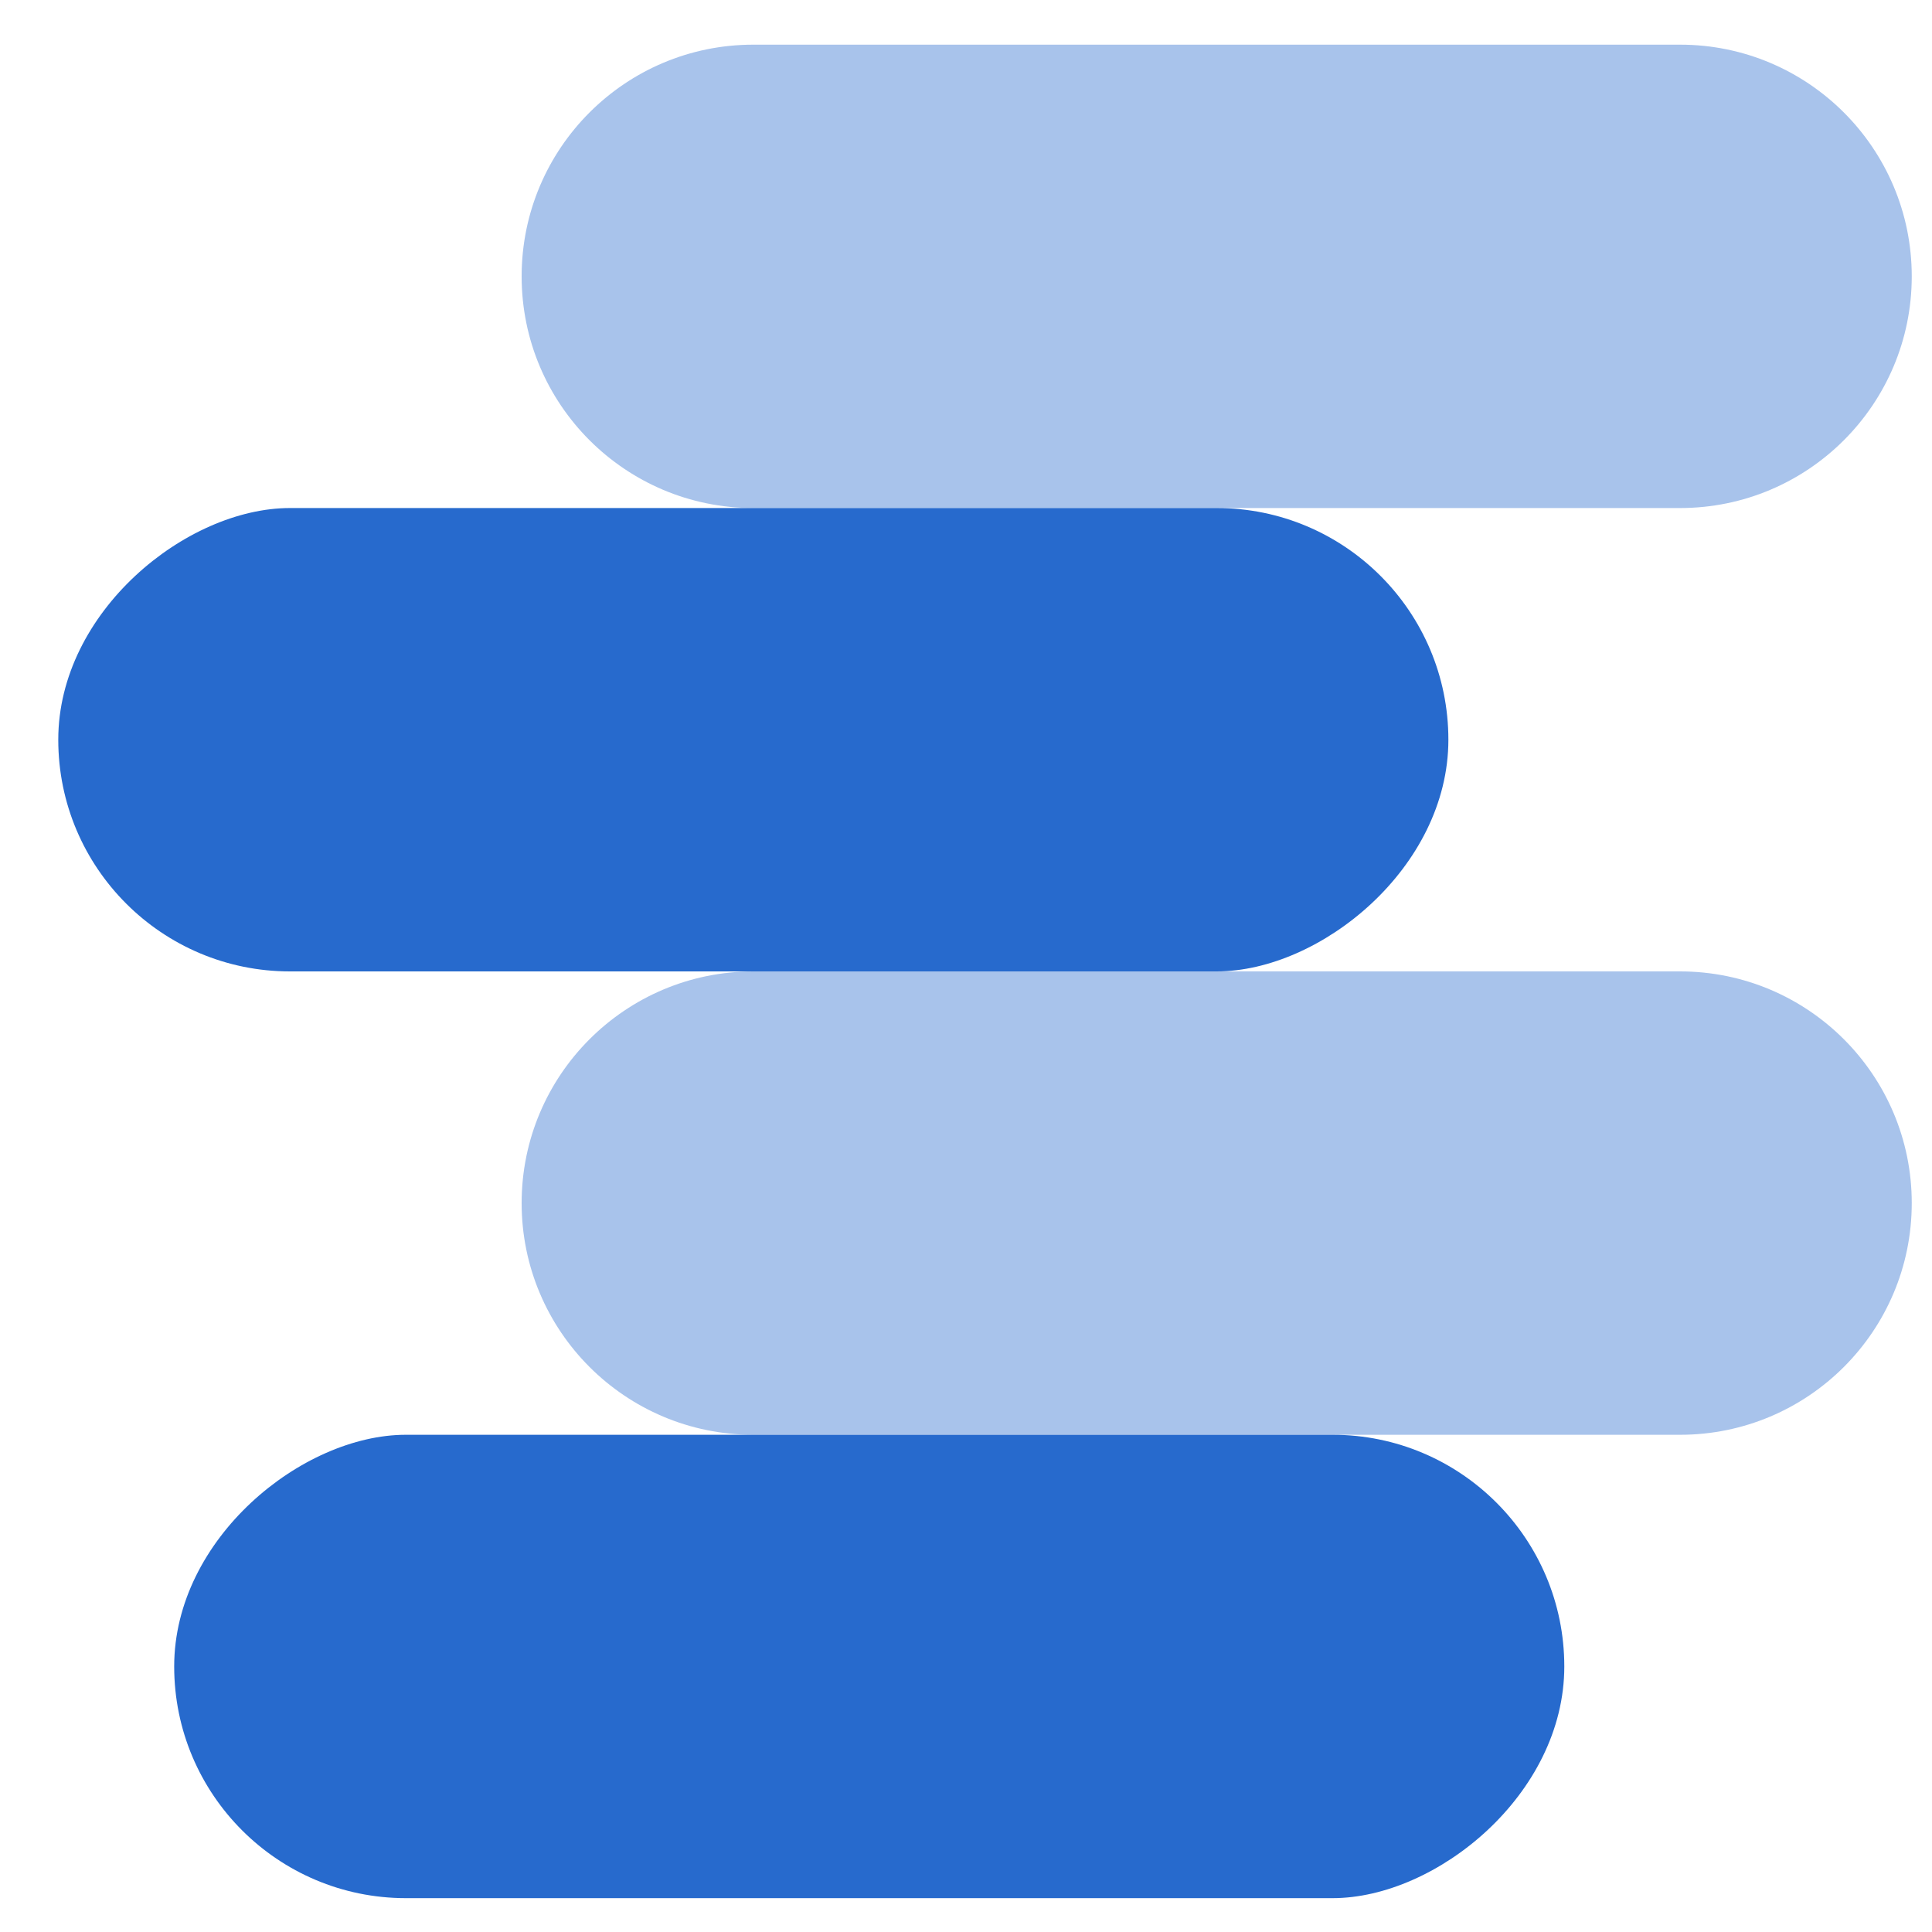
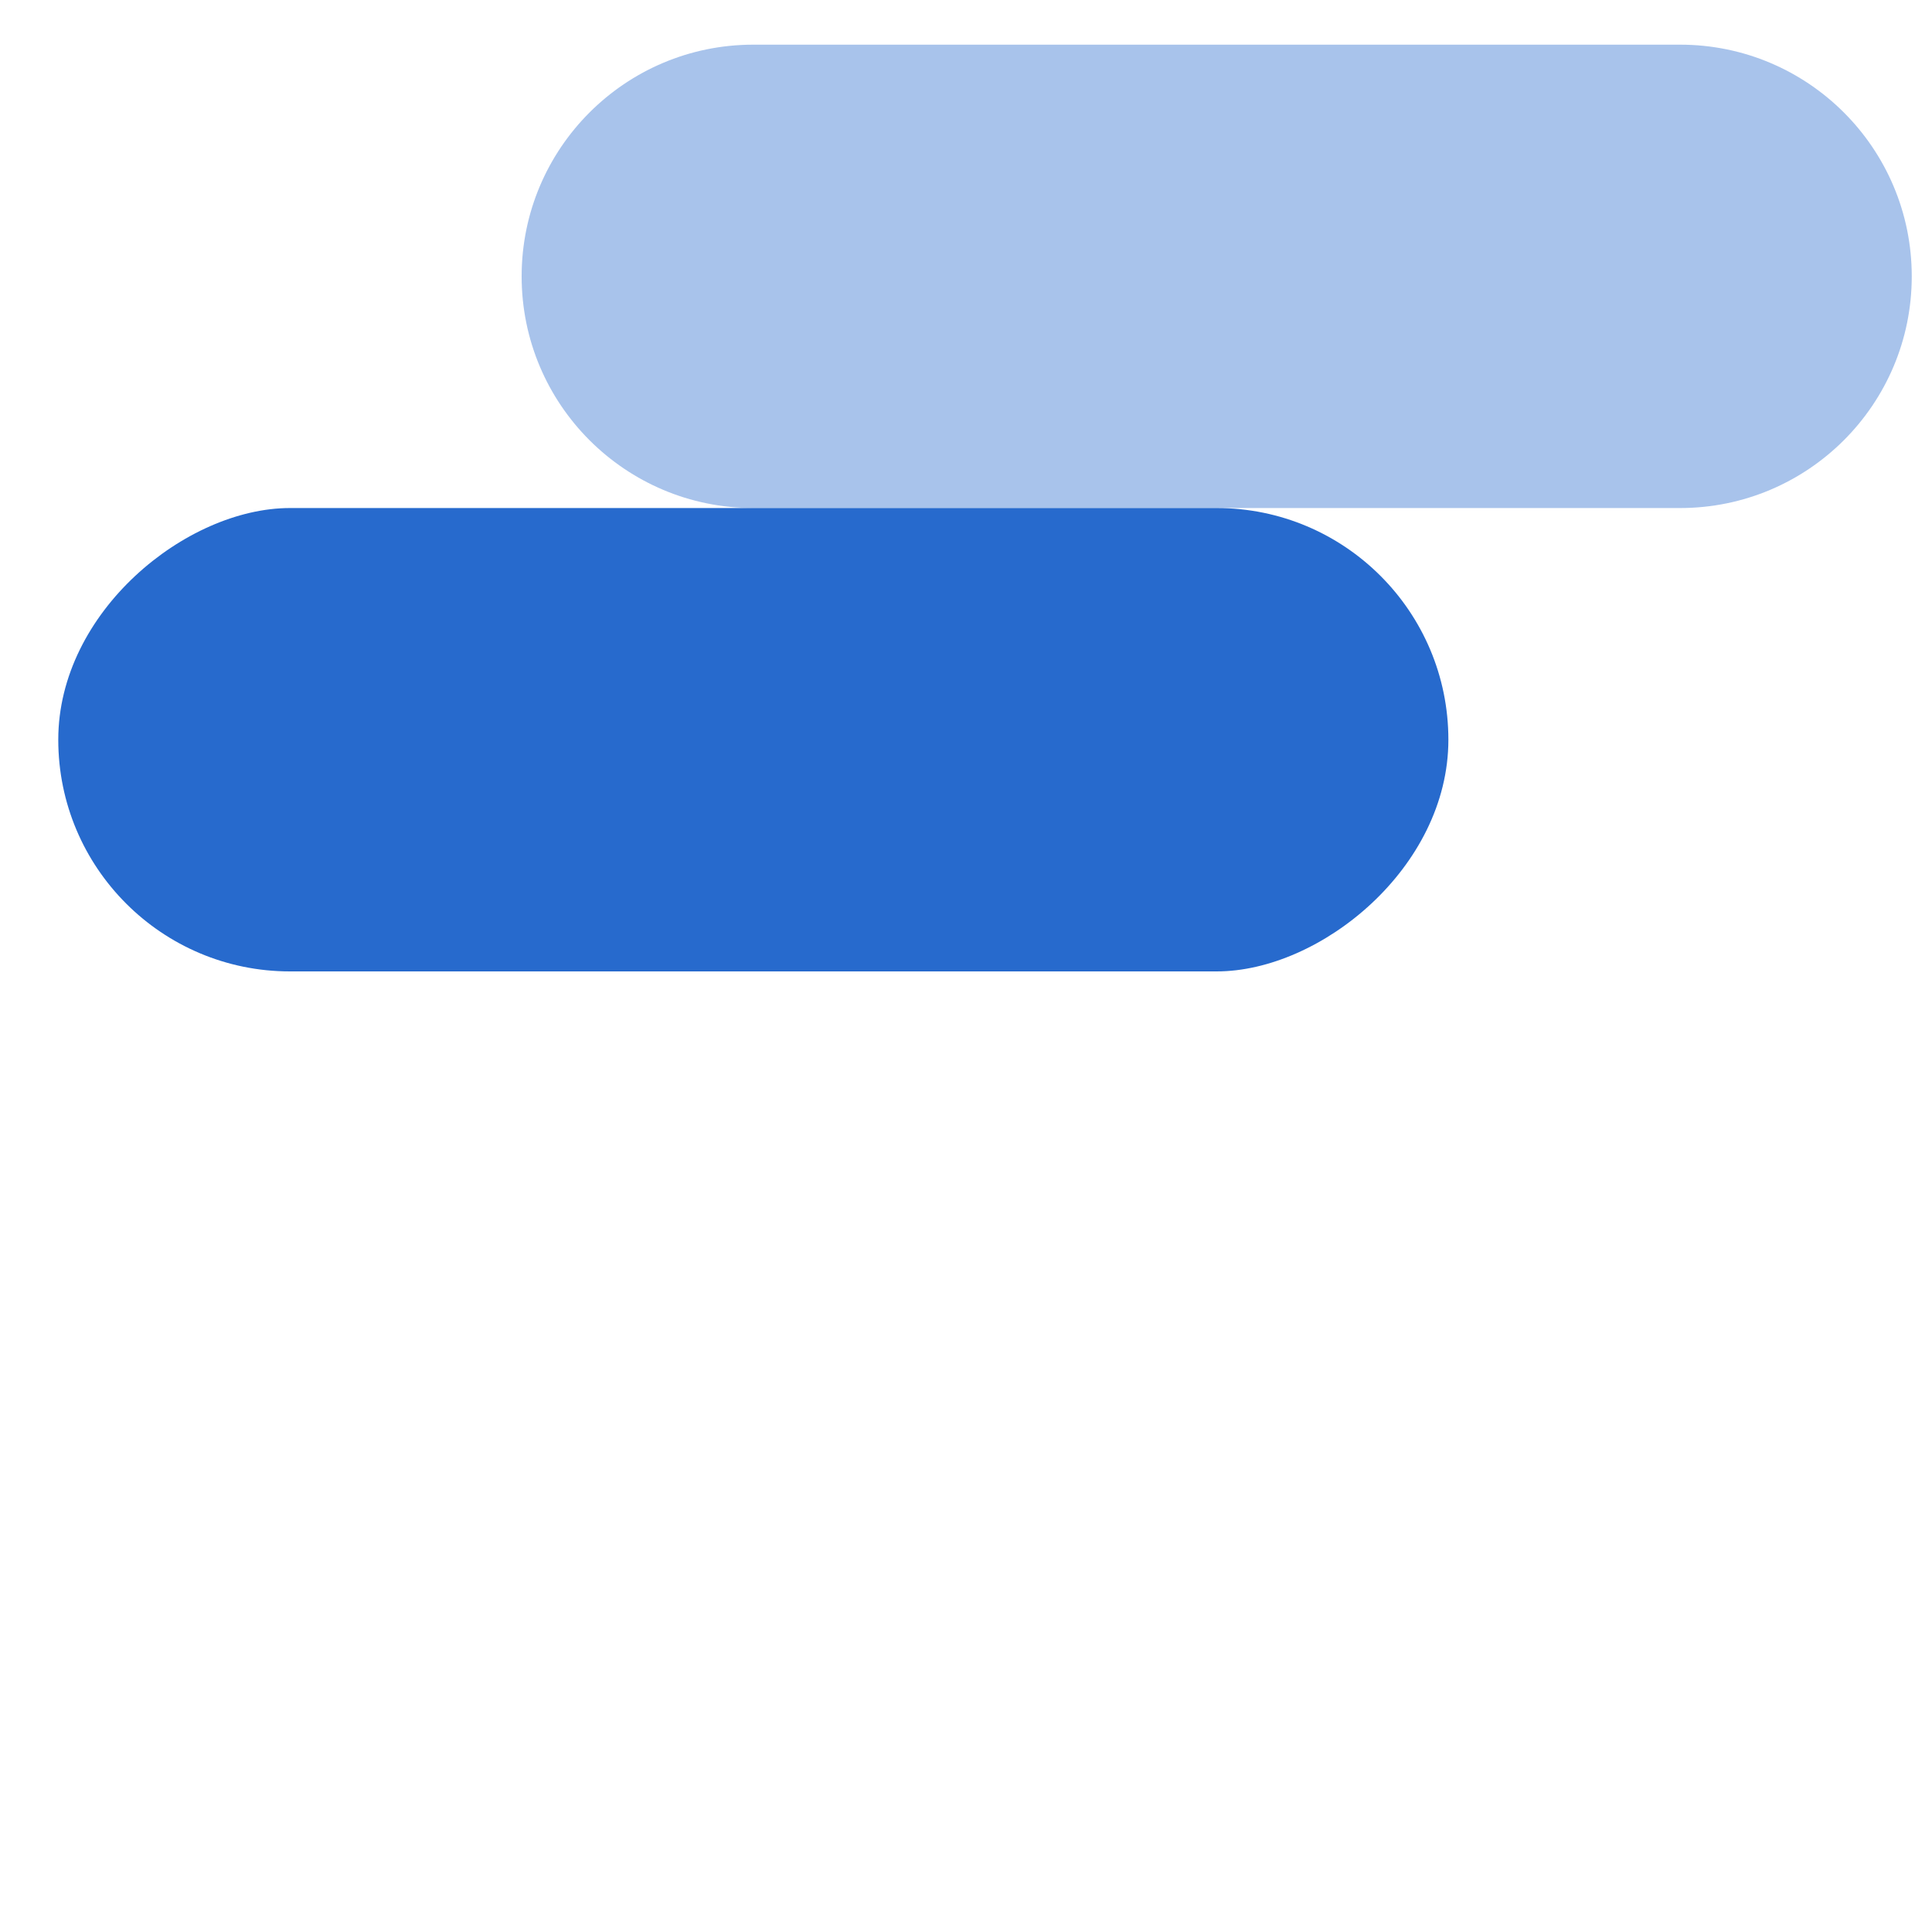
<svg xmlns="http://www.w3.org/2000/svg" width="25" height="25" viewBox="0 0 25 25" fill="none">
  <path opacity="0.4" d="M21.74 0.578C23.396 0.578 24.738 1.92 24.738 3.576C24.738 5.232 23.396 6.574 21.74 6.574L9.748 6.574C8.092 6.574 6.75 5.232 6.75 3.576C6.75 1.92 8.092 0.578 9.748 0.578L21.74 0.578Z" fill="#276ACD" />
-   <path opacity="0.4" d="M21.74 12.57C23.396 12.57 24.738 13.913 24.738 15.568C24.738 17.224 23.396 18.566 21.74 18.566L9.748 18.566C8.092 18.566 6.75 17.224 6.75 15.568C6.75 13.913 8.092 12.57 9.748 12.57L21.74 12.57Z" fill="#276ACD" />
  <rect x="18.742" y="6.574" width="5.996" height="17.988" rx="2.998" transform="rotate(90 18.742 6.574)" fill="#276ACD" />
-   <rect x="20.242" y="18.566" width="5.996" height="17.988" rx="2.998" transform="rotate(90 20.242 18.566)" fill="#276ACD" />
</svg>